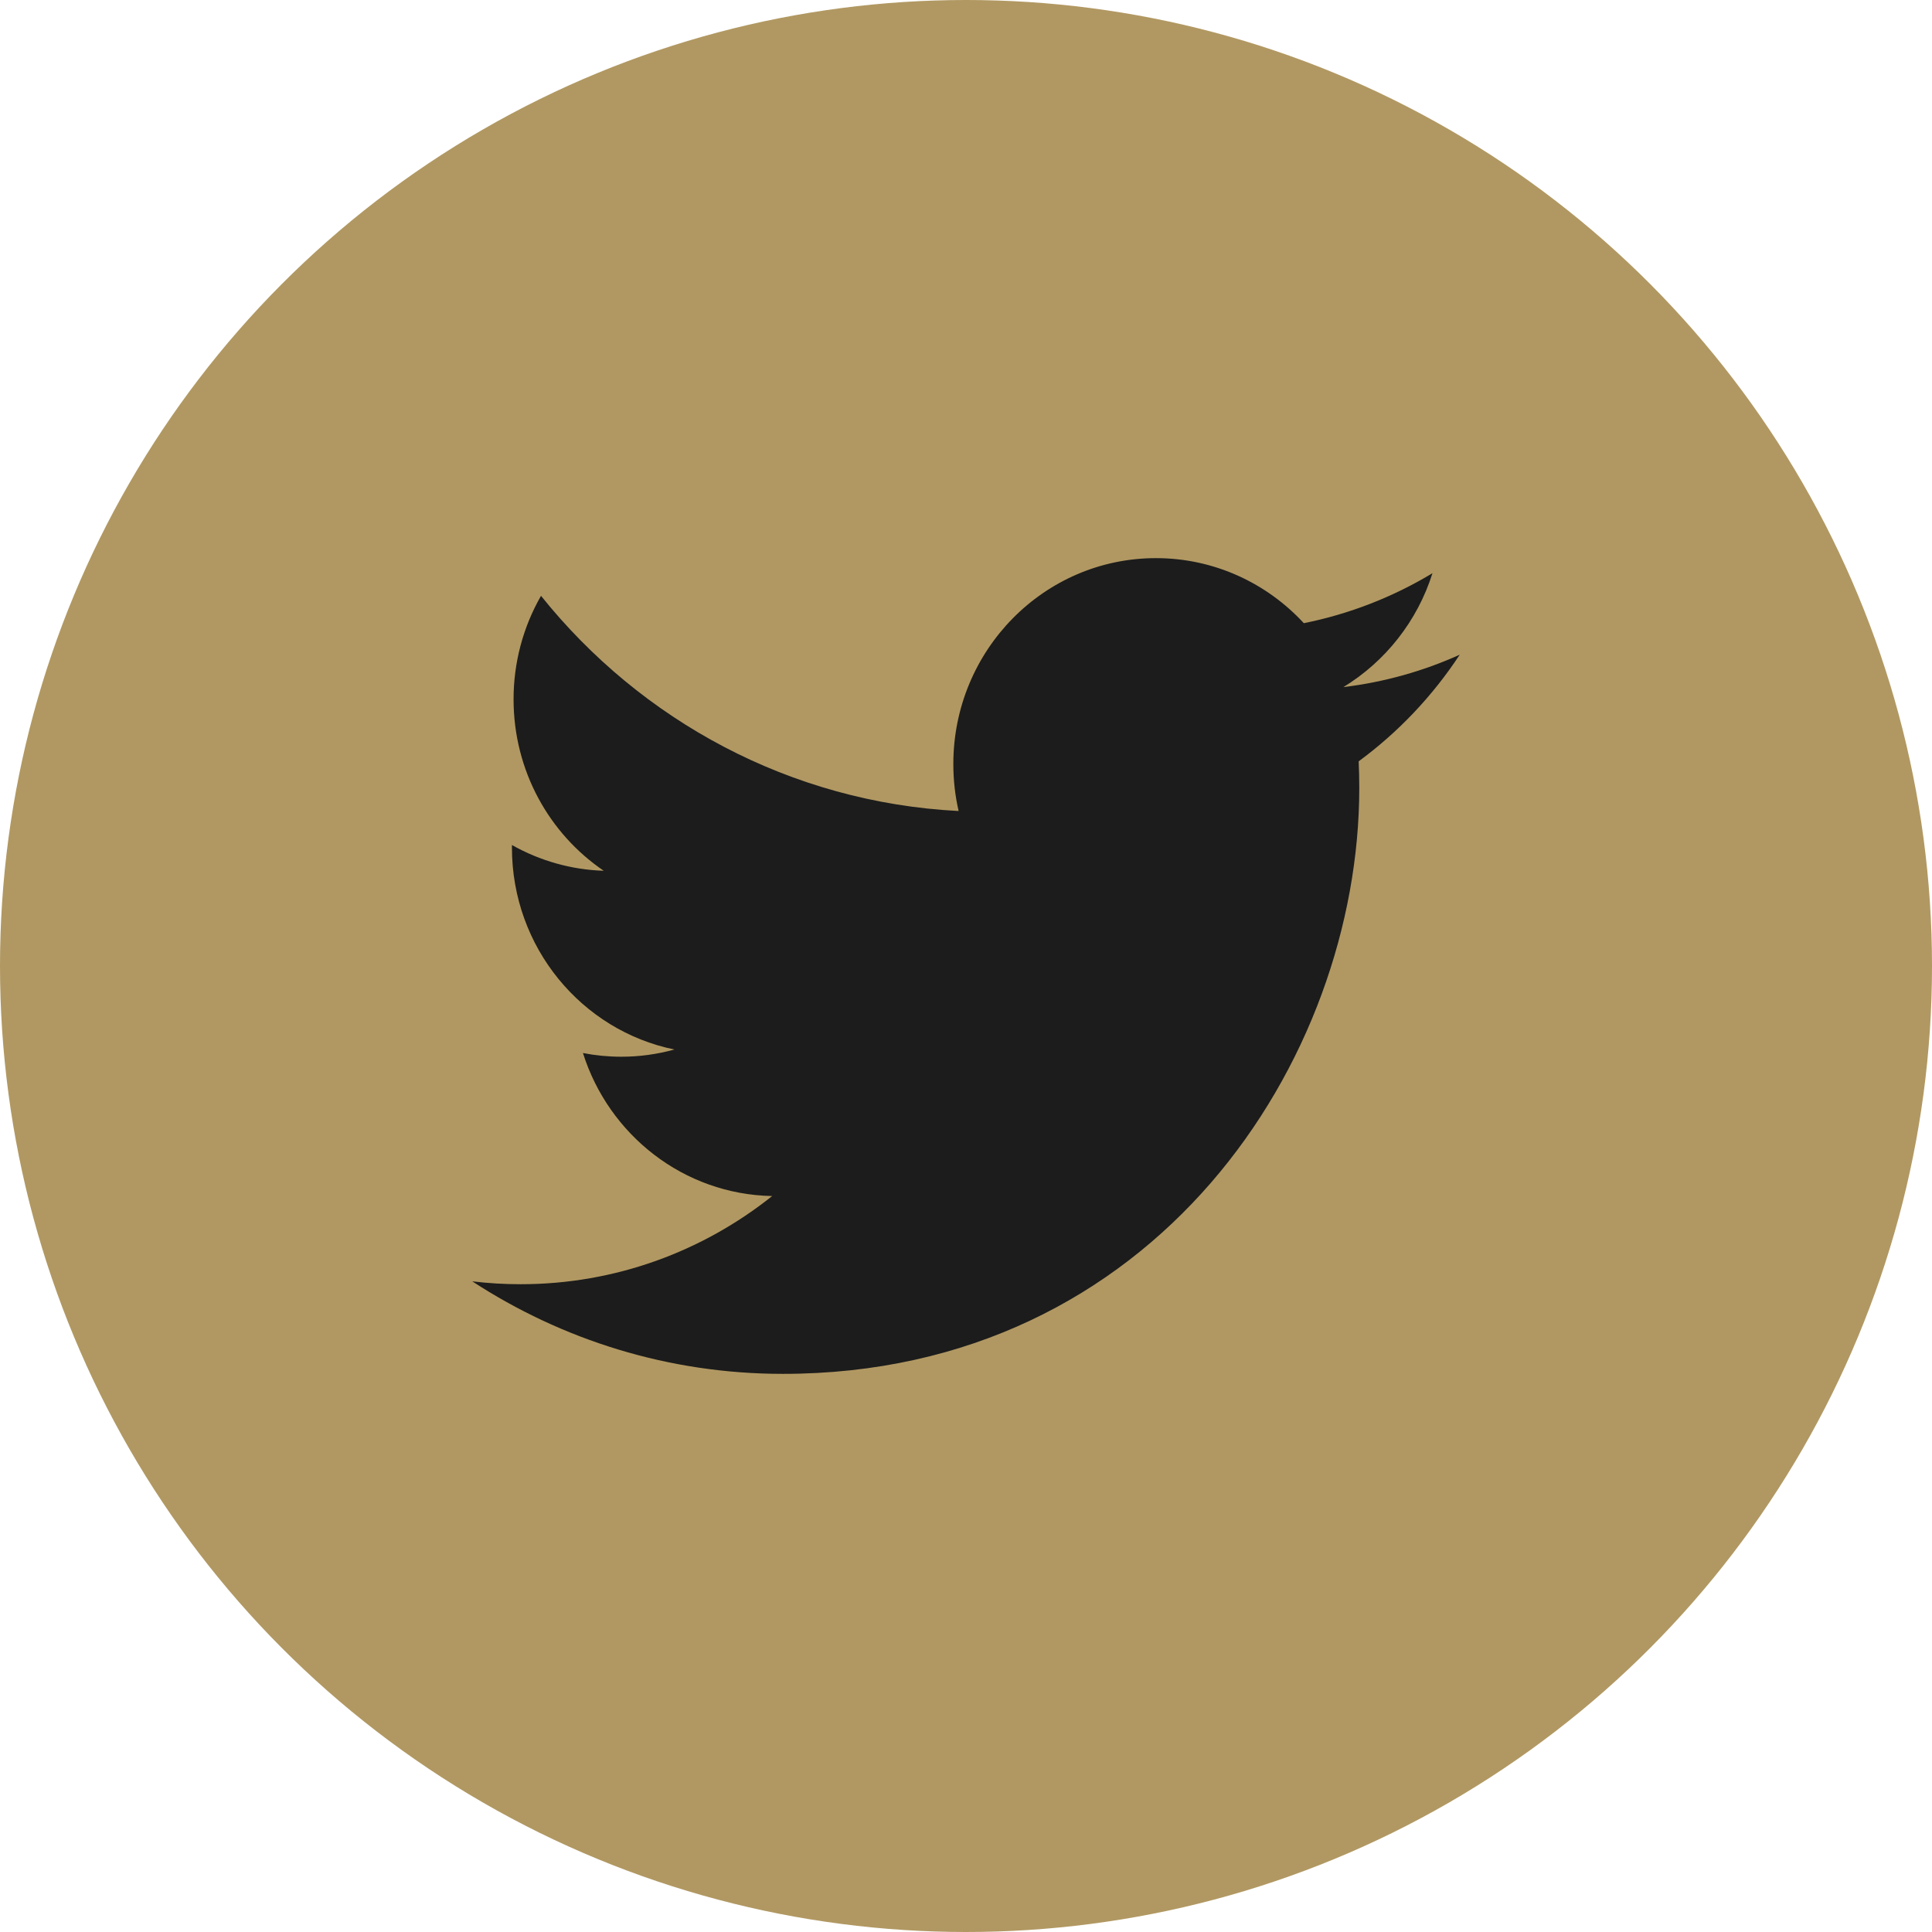
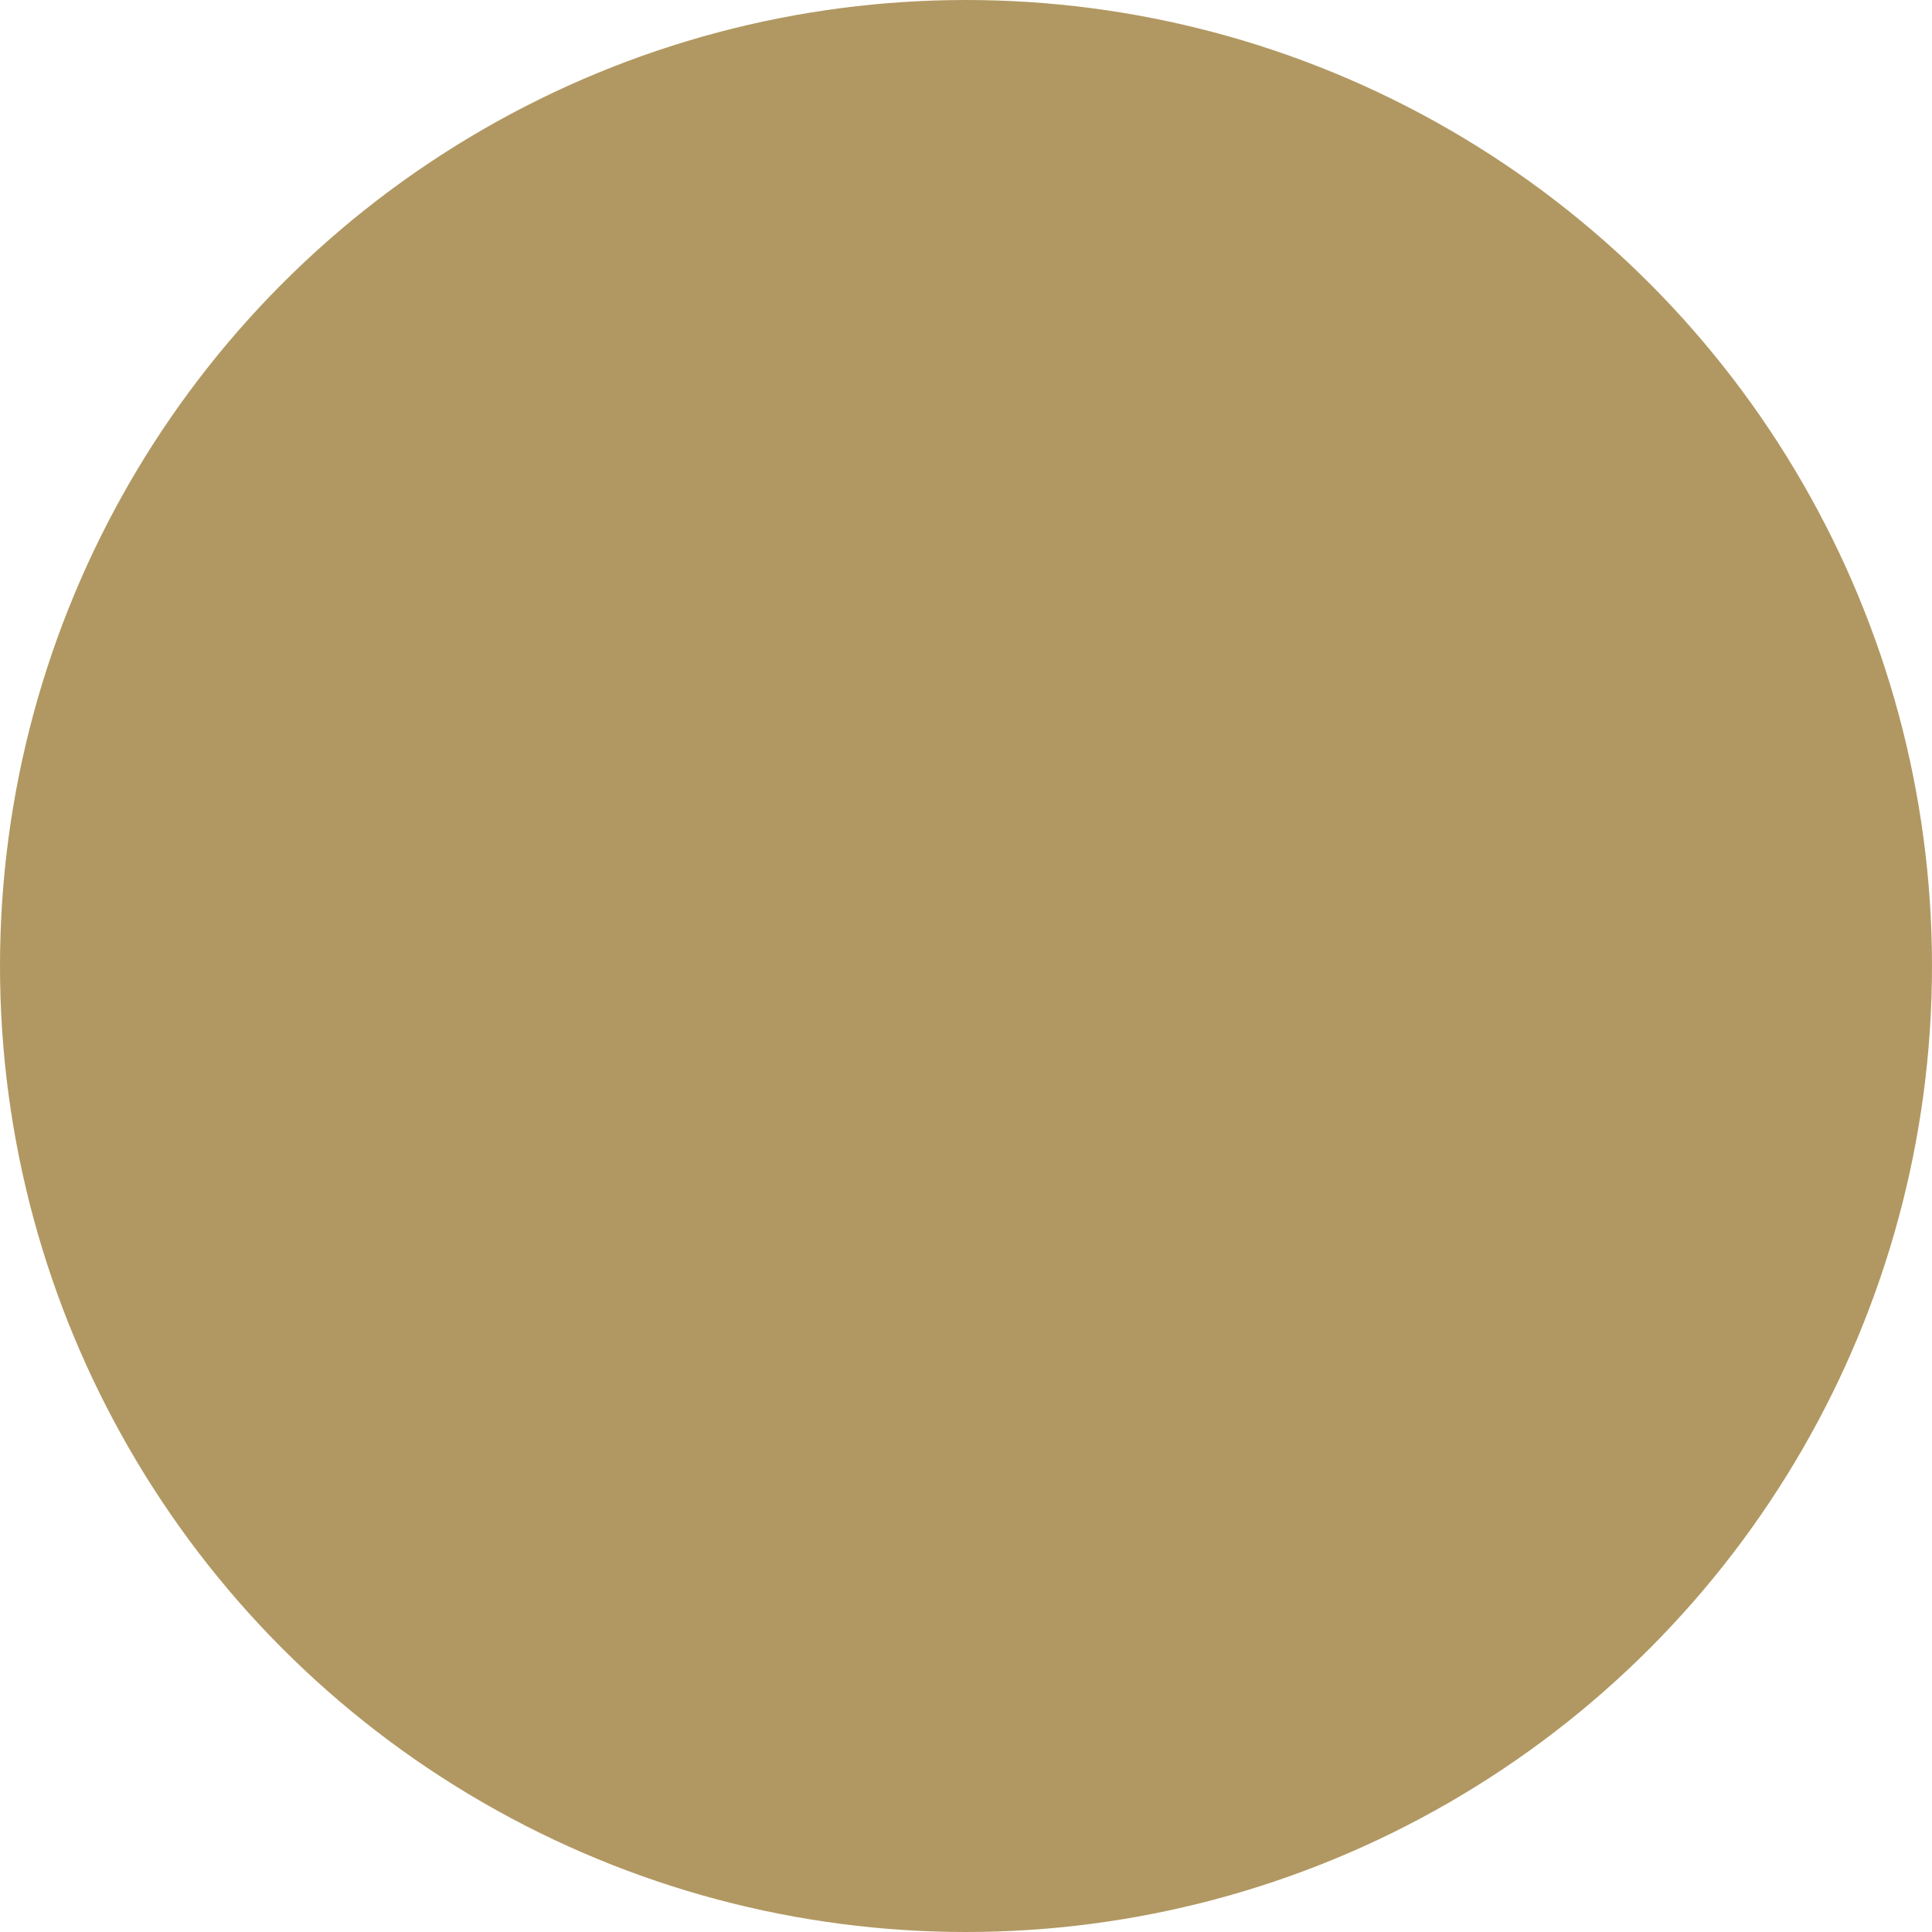
<svg xmlns="http://www.w3.org/2000/svg" width="45" height="45" viewBox="0 0 45 45" fill="none">
  <circle cx="22.5" cy="22.5" r="22.5" fill="#B19862" />
-   <path d="M18.233 32C26.913 32 31.66 24.691 31.66 18.353C31.66 18.145 31.655 17.939 31.646 17.733C32.57 17.053 33.367 16.212 34 15.249C33.154 15.631 32.245 15.888 31.29 16.004C32.264 15.41 33.012 14.471 33.365 13.351C32.439 13.91 31.425 14.303 30.369 14.515C29.508 13.583 28.282 13 26.924 13C24.318 13 22.205 15.148 22.205 17.796C22.205 18.172 22.247 18.538 22.328 18.89C18.406 18.689 14.928 16.78 12.601 13.878C12.181 14.61 11.961 15.442 11.962 16.289C11.962 17.953 12.795 19.422 14.062 20.282C13.312 20.258 12.579 20.052 11.924 19.682C11.924 19.702 11.924 19.721 11.924 19.743C11.924 22.066 13.55 24.005 15.709 24.445C15.304 24.557 14.886 24.614 14.465 24.613C14.162 24.613 13.866 24.583 13.578 24.527C14.179 26.433 15.921 27.82 17.986 27.858C16.371 29.145 14.337 29.912 12.126 29.912C11.749 29.912 11.374 29.89 11 29.845C13.088 31.206 15.568 32 18.233 32" fill="#1C1C1C" />
</svg>